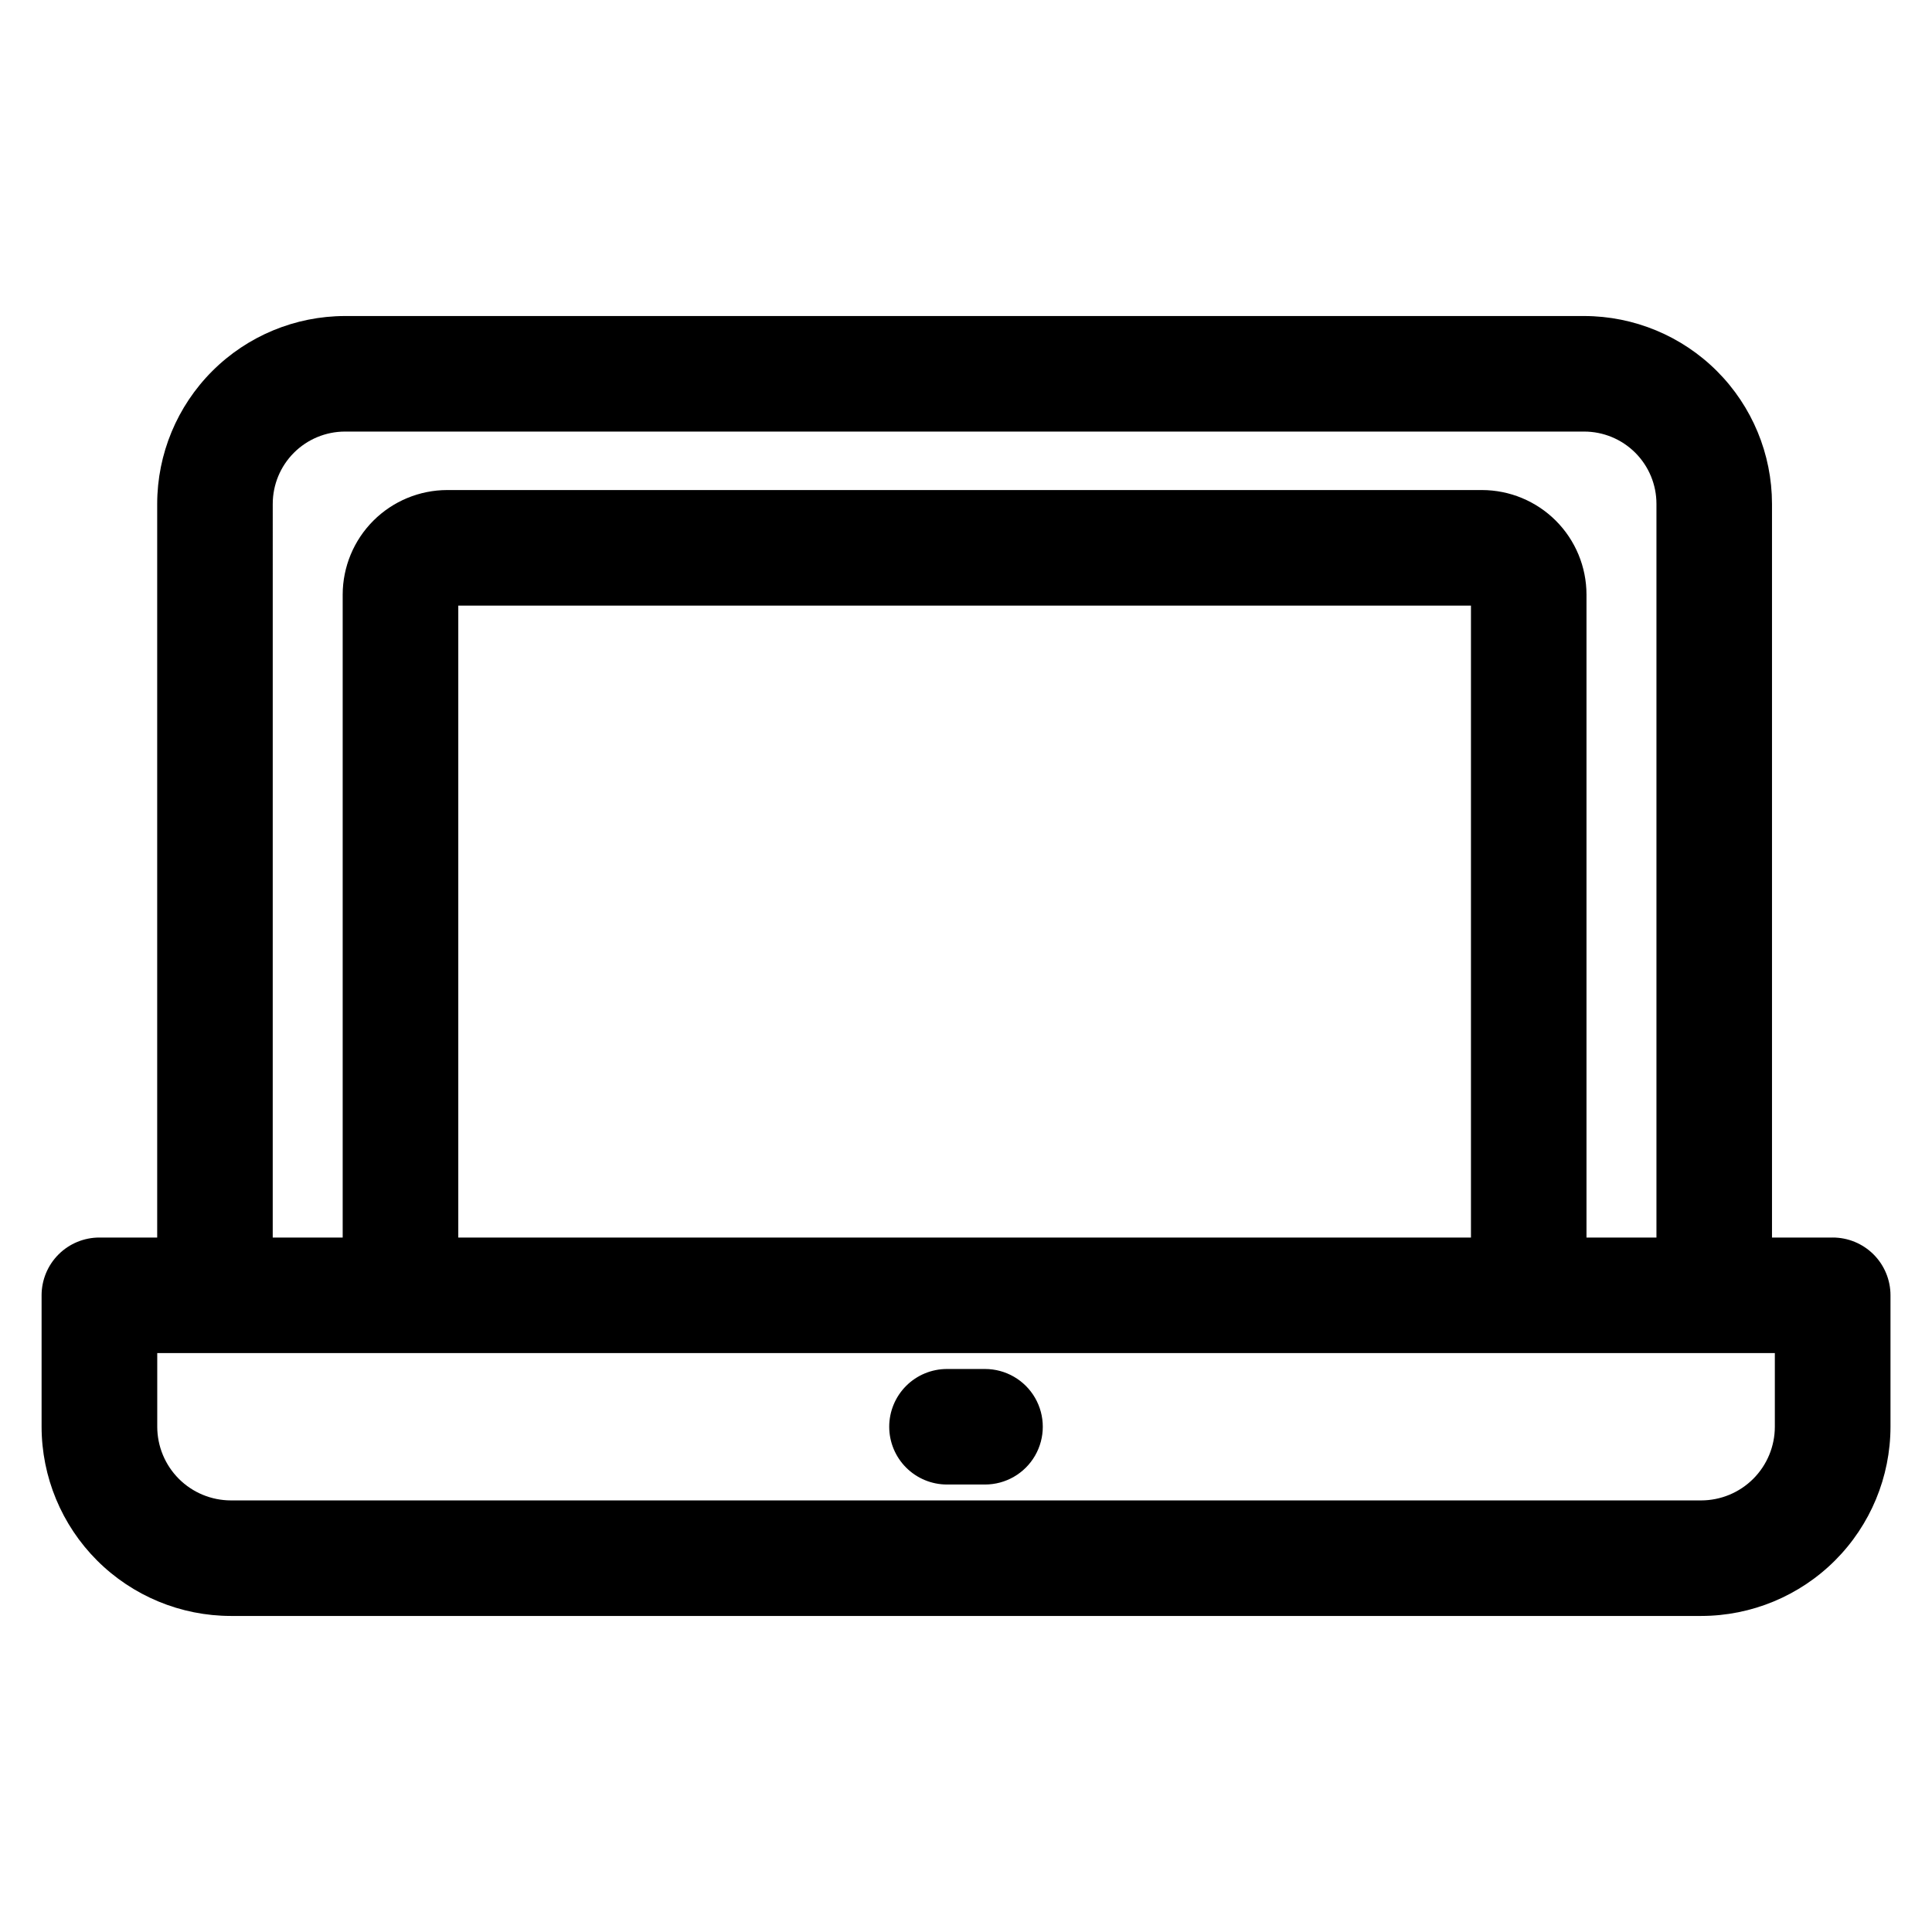
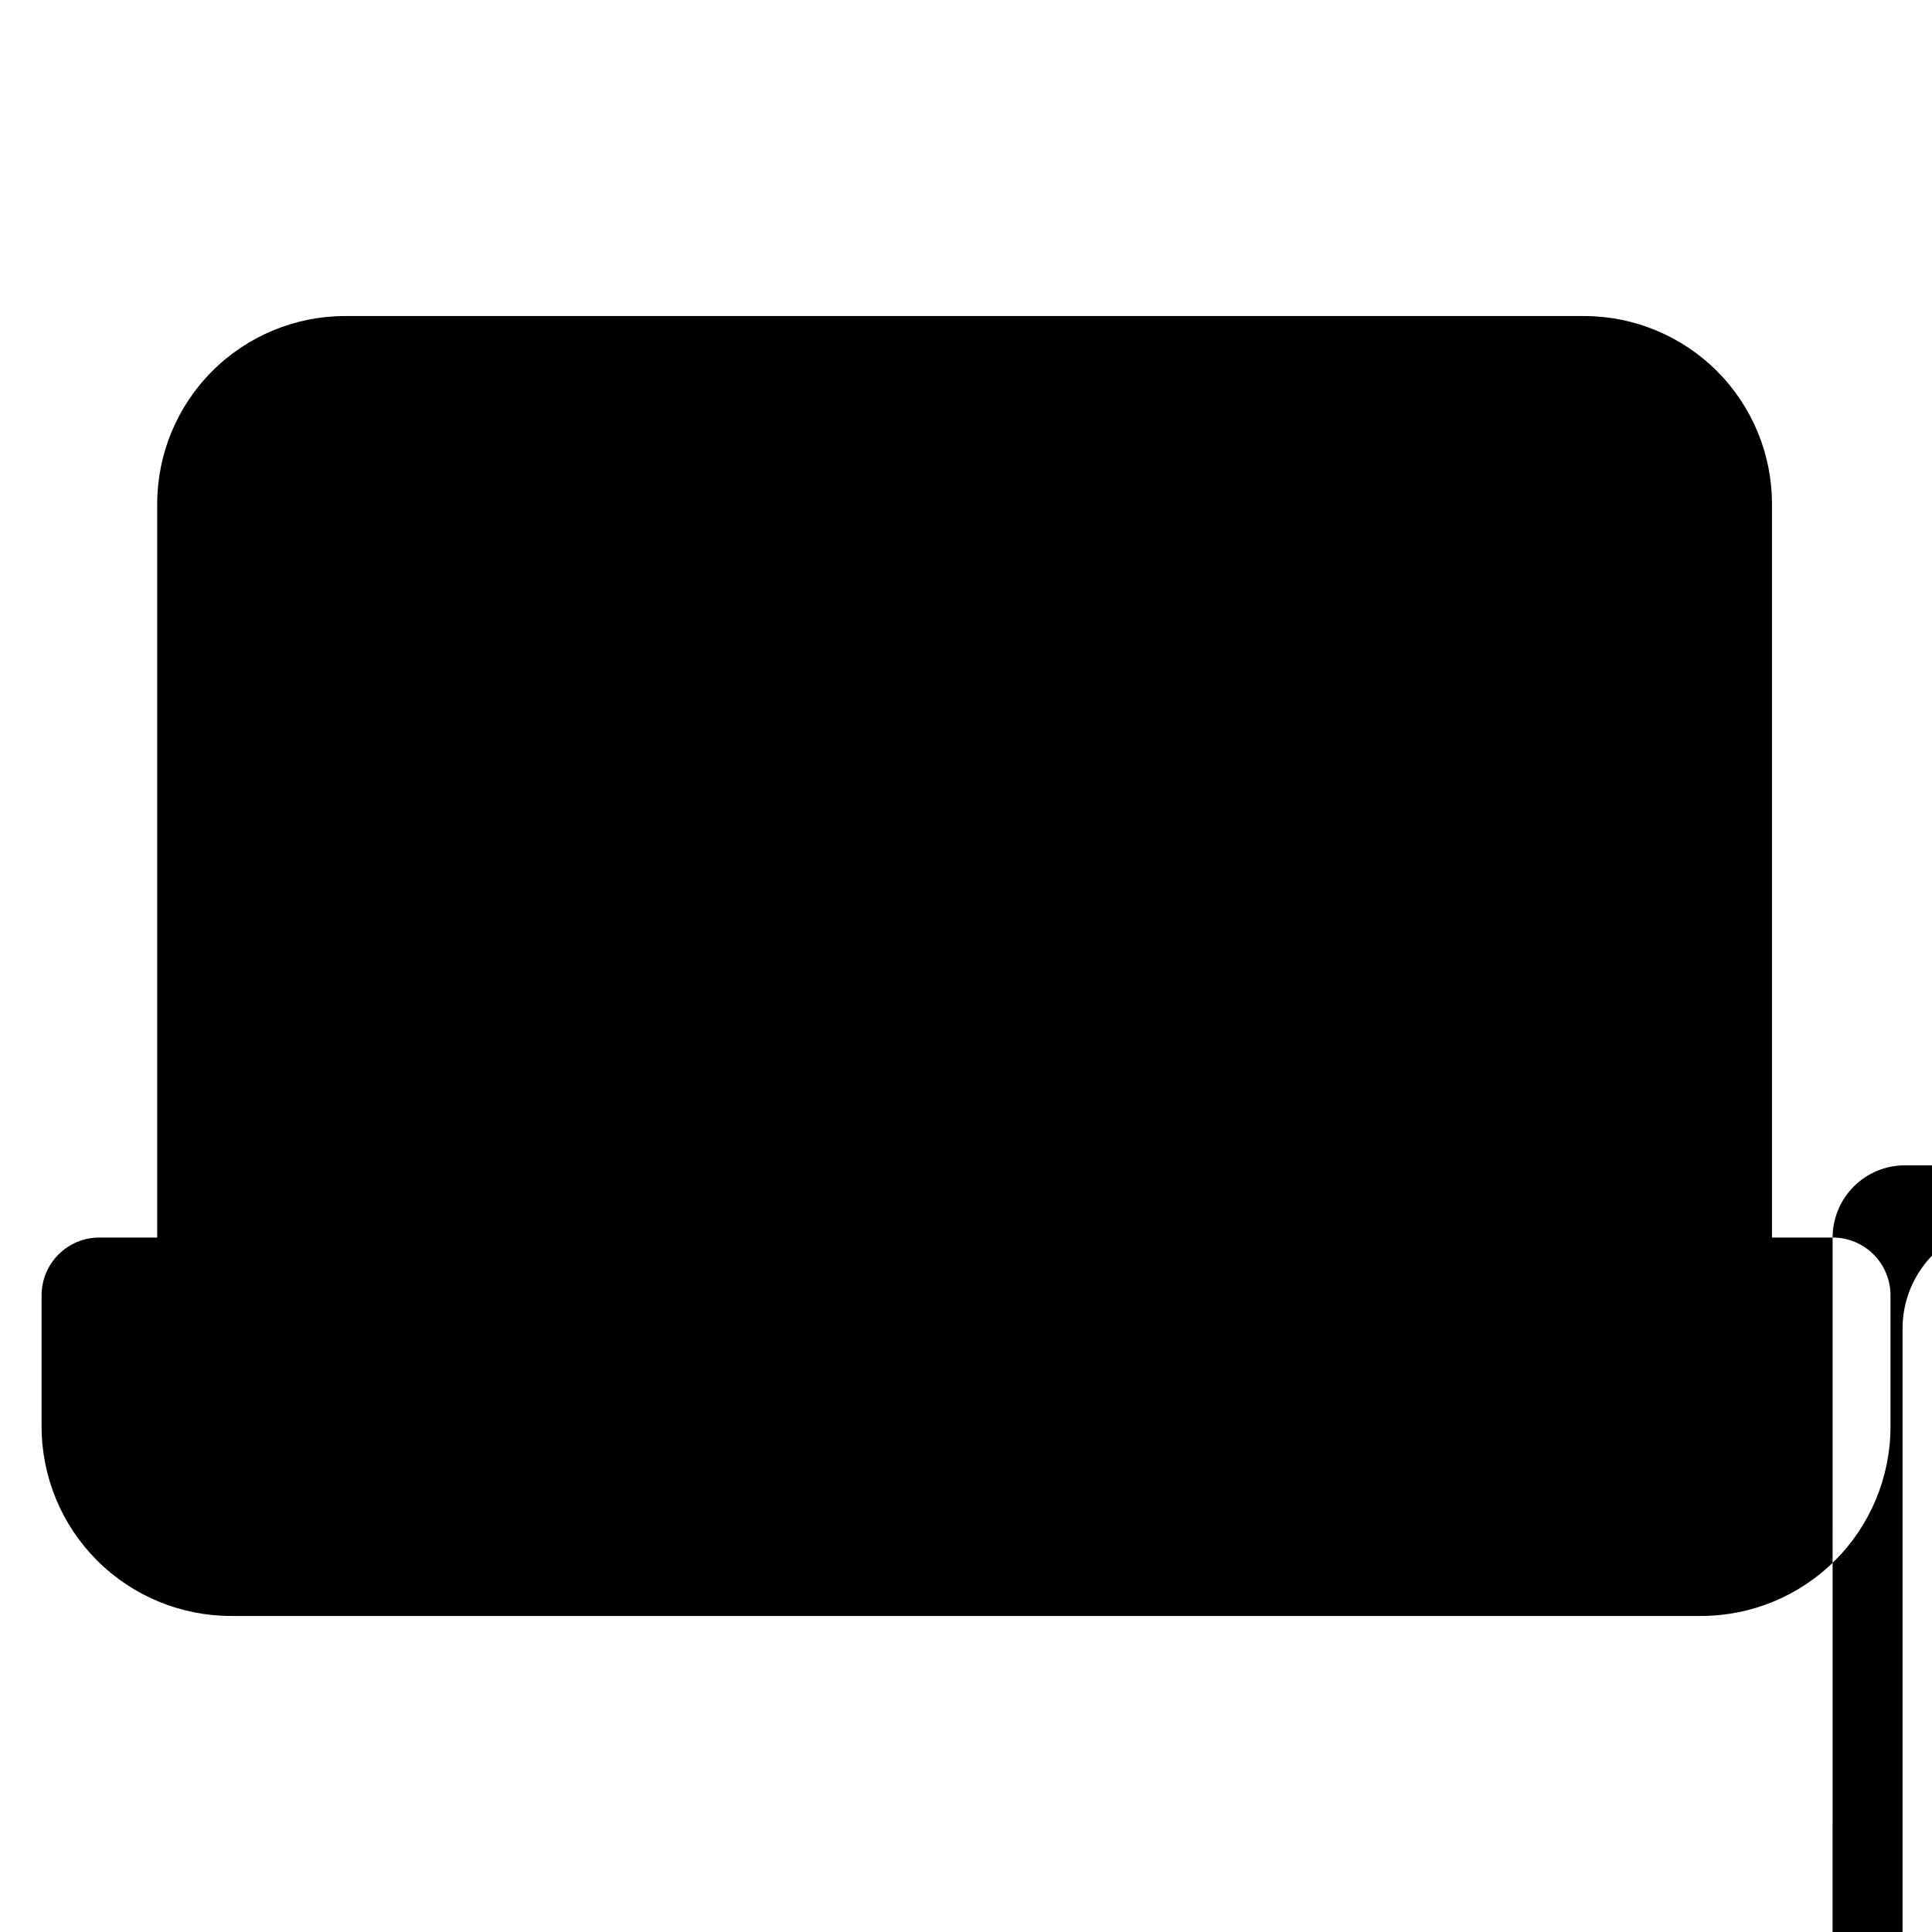
<svg xmlns="http://www.w3.org/2000/svg" fill="#000000" width="800px" height="800px" version="1.1" viewBox="144 144 512 512">
-   <path d="m629.66 471.96h-16.062v-194.45c-0.016-13.191-5.262-25.84-14.59-35.168s-21.977-14.574-35.168-14.594h-328.42c-13.191 0.02-25.84 5.266-35.168 14.594s-14.578 21.977-14.594 35.168v194.45h-15.324c-4.062 0-7.957 1.613-10.828 4.484-2.871 2.871-4.484 6.766-4.484 10.824v34.836c0.016 13.297 5.305 26.047 14.711 35.449 9.406 9.398 22.16 14.684 35.457 14.691h389.67c13.297-0.016 26.039-5.305 35.441-14.703 9.398-9.398 14.684-22.145 14.699-35.438v-34.836c0-4.066-1.617-7.965-4.492-10.836-2.879-2.871-6.781-4.481-10.844-4.473zm-413.38-194.45c0.008-5.074 2.023-9.938 5.613-13.527 3.586-3.59 8.453-5.606 13.527-5.613h328.42c5.074 0.008 9.938 2.023 13.527 5.613 3.586 3.59 5.606 8.453 5.609 13.527v194.45h-18.539v-170.39c-0.008-7.344-2.93-14.387-8.125-19.582-5.195-5.191-12.238-8.113-19.586-8.121h-274.2c-7.348 0.008-14.387 2.93-19.582 8.121-5.195 5.195-8.117 12.238-8.129 19.582v170.39h-18.539zm317.54 194.45h-268.37v-167.47h268.37zm80.531 50.145c-0.004 5.176-2.062 10.137-5.723 13.797s-8.621 5.715-13.797 5.723h-389.64c-5.176-0.008-10.137-2.062-13.797-5.723-3.656-3.66-5.715-8.621-5.723-13.797v-19.527h428.68zm-234.7 0c0-4.062 1.613-7.953 4.484-10.828 2.871-2.871 6.766-4.481 10.828-4.481h10.078-0.004c5.473 0 10.527 2.918 13.262 7.652 2.734 4.738 2.734 10.574 0 15.312-2.734 4.734-7.789 7.652-13.262 7.652h-10.074c-4.062 0-7.957-1.613-10.828-4.484-2.871-2.871-4.484-6.766-4.484-10.824z" />
+   <path d="m629.66 471.96h-16.062v-194.45c-0.016-13.191-5.262-25.84-14.59-35.168s-21.977-14.574-35.168-14.594h-328.42c-13.191 0.02-25.84 5.266-35.168 14.594s-14.578 21.977-14.594 35.168v194.45h-15.324c-4.062 0-7.957 1.613-10.828 4.484-2.871 2.871-4.484 6.766-4.484 10.824v34.836c0.016 13.297 5.305 26.047 14.711 35.449 9.406 9.398 22.16 14.684 35.457 14.691h389.67c13.297-0.016 26.039-5.305 35.441-14.703 9.398-9.398 14.684-22.145 14.699-35.438v-34.836c0-4.066-1.617-7.965-4.492-10.836-2.879-2.871-6.781-4.481-10.844-4.473zc0.008-5.074 2.023-9.938 5.613-13.527 3.586-3.59 8.453-5.606 13.527-5.613h328.42c5.074 0.008 9.938 2.023 13.527 5.613 3.586 3.59 5.606 8.453 5.609 13.527v194.45h-18.539v-170.39c-0.008-7.344-2.93-14.387-8.125-19.582-5.195-5.191-12.238-8.113-19.586-8.121h-274.2c-7.348 0.008-14.387 2.93-19.582 8.121-5.195 5.195-8.117 12.238-8.129 19.582v170.39h-18.539zm317.54 194.45h-268.37v-167.47h268.37zm80.531 50.145c-0.004 5.176-2.062 10.137-5.723 13.797s-8.621 5.715-13.797 5.723h-389.64c-5.176-0.008-10.137-2.062-13.797-5.723-3.656-3.66-5.715-8.621-5.723-13.797v-19.527h428.68zm-234.7 0c0-4.062 1.613-7.953 4.484-10.828 2.871-2.871 6.766-4.481 10.828-4.481h10.078-0.004c5.473 0 10.527 2.918 13.262 7.652 2.734 4.738 2.734 10.574 0 15.312-2.734 4.734-7.789 7.652-13.262 7.652h-10.074c-4.062 0-7.957-1.613-10.828-4.484-2.871-2.871-4.484-6.766-4.484-10.824z" />
</svg>